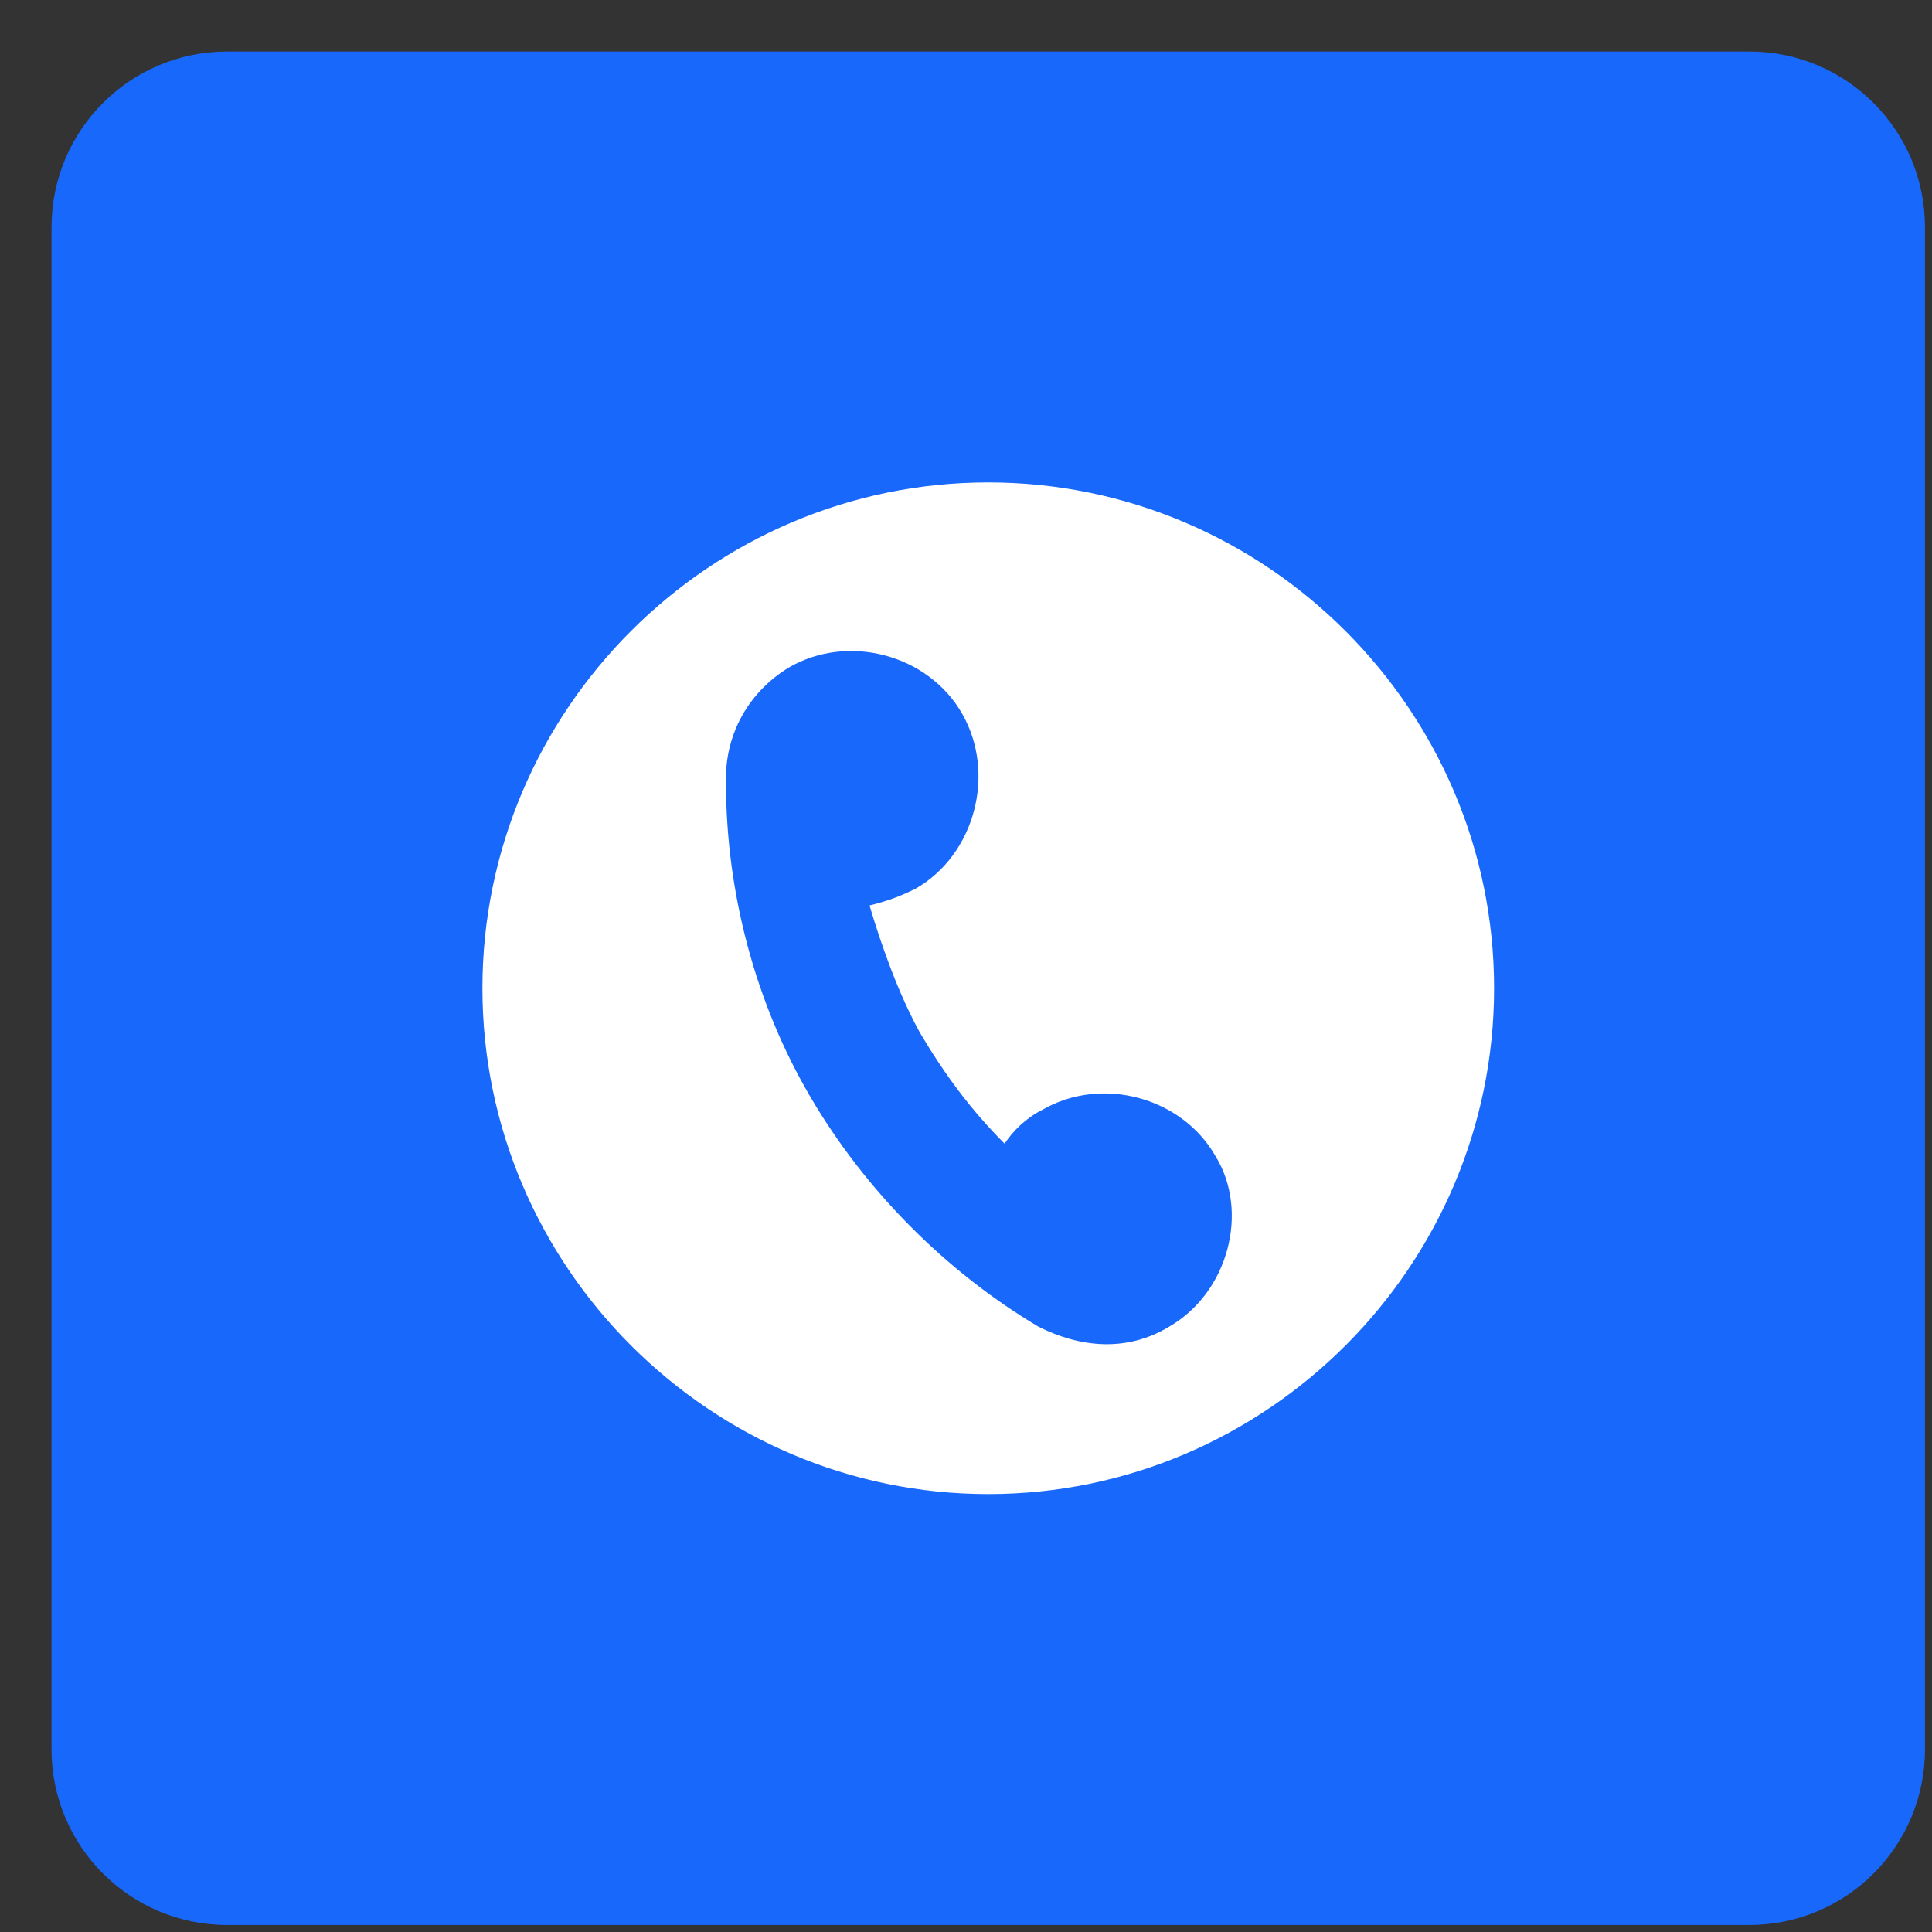
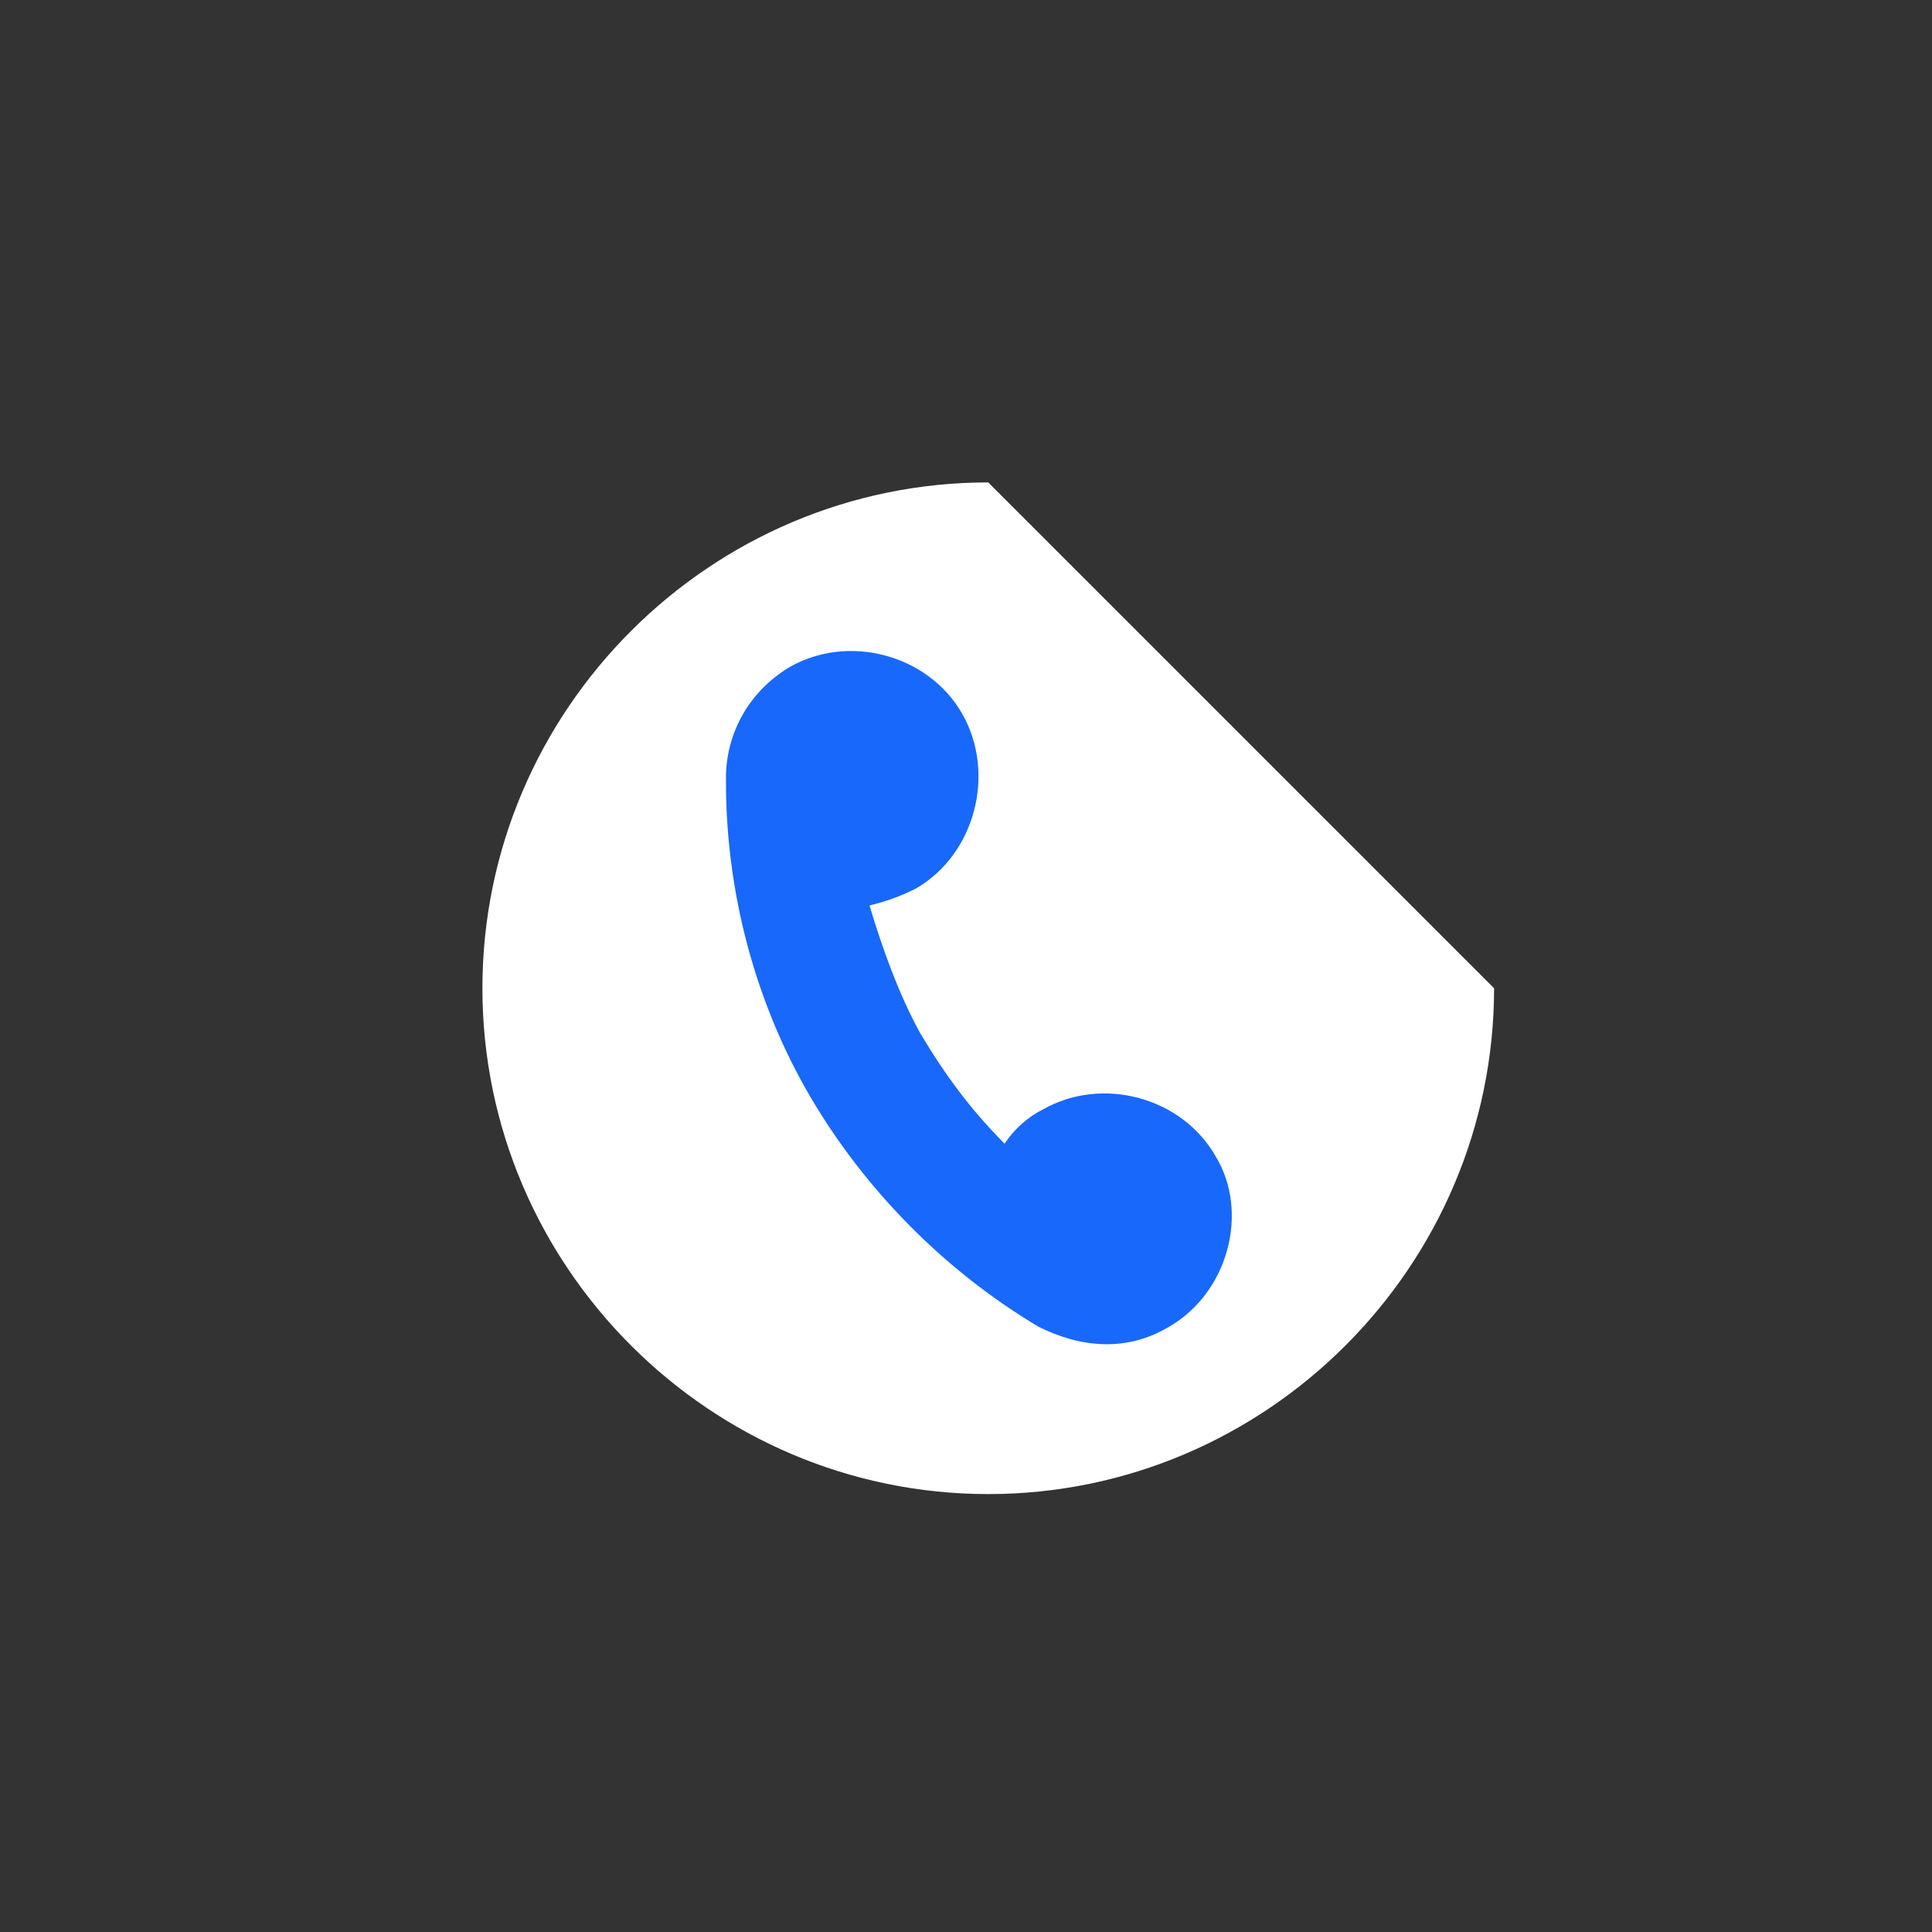
<svg xmlns="http://www.w3.org/2000/svg" width="33px" height="33px" viewBox="0 0 33 33" version="1.1">
  <rect x="0" y="0" width="33" height="33" fill="#333333" stroke="none" />
  <title>icon/voice</title>
  <g id="Technology" stroke="none" stroke-width="1" fill="none" fill-rule="evenodd">
    <g id="TechnologyTests@2x" transform="translate(-349, -11844)">
      <g id="Group" transform="translate(349.88, 11844.88)">
-         <path d="M3,32 L29,32 C30.657,32 32,30.657 32,29 L32,3 C32,1.343 30.657,-3.04359188e-16 29,0 L3,0 C1.343,3.04359188e-16 -2.02906125e-16,1.343 0,3 L0,29 C2.02906125e-16,30.657 1.343,32 3,32 Z" id="Mask" fill="#1868FB" />
        <g id="Group-21" transform="translate(7, 7)">
          <g id="Group-10" transform="translate(0.36, 0.36)">
-             <path d="M8.64,0 C3.888,0 0,3.888 0,8.64 C0,13.392 3.888,17.28 8.64,17.28 C13.392,17.28 17.28,13.392 17.28,8.64 C17.28,3.888 13.392,0 8.64,0" id="Path" fill="#FFFFFF" />
+             <path d="M8.64,0 C3.888,0 0,3.888 0,8.64 C0,13.392 3.888,17.28 8.64,17.28 C13.392,17.28 17.28,13.392 17.28,8.64 " id="Path" fill="#FFFFFF" />
            <path d="M11.731,14.42 C11.01,14.856 10.217,14.783 9.496,14.42 L9.496,14.42 L9.496,14.42 L9.496,14.42 C7.91,13.475 6.54,12.095 5.602,10.496 C4.665,8.898 4.16,7.008 4.16,5.119 L4.16,5.047 L4.16,5.047 L4.16,5.047 C4.16,4.32 4.521,3.593 5.242,3.157 C6.251,2.576 7.621,2.939 8.198,3.957 C8.775,4.974 8.414,6.354 7.405,6.936 C7.116,7.081 6.9,7.154 6.612,7.226 C6.828,7.953 7.116,8.752 7.477,9.406 C7.91,10.133 8.342,10.714 8.919,11.295 C9.063,11.077 9.28,10.859 9.568,10.714 C10.578,10.133 11.948,10.496 12.525,11.513 C13.102,12.458 12.741,13.838 11.731,14.42" id="Path" fill="#1868FB" />
          </g>
        </g>
      </g>
    </g>
  </g>
</svg>